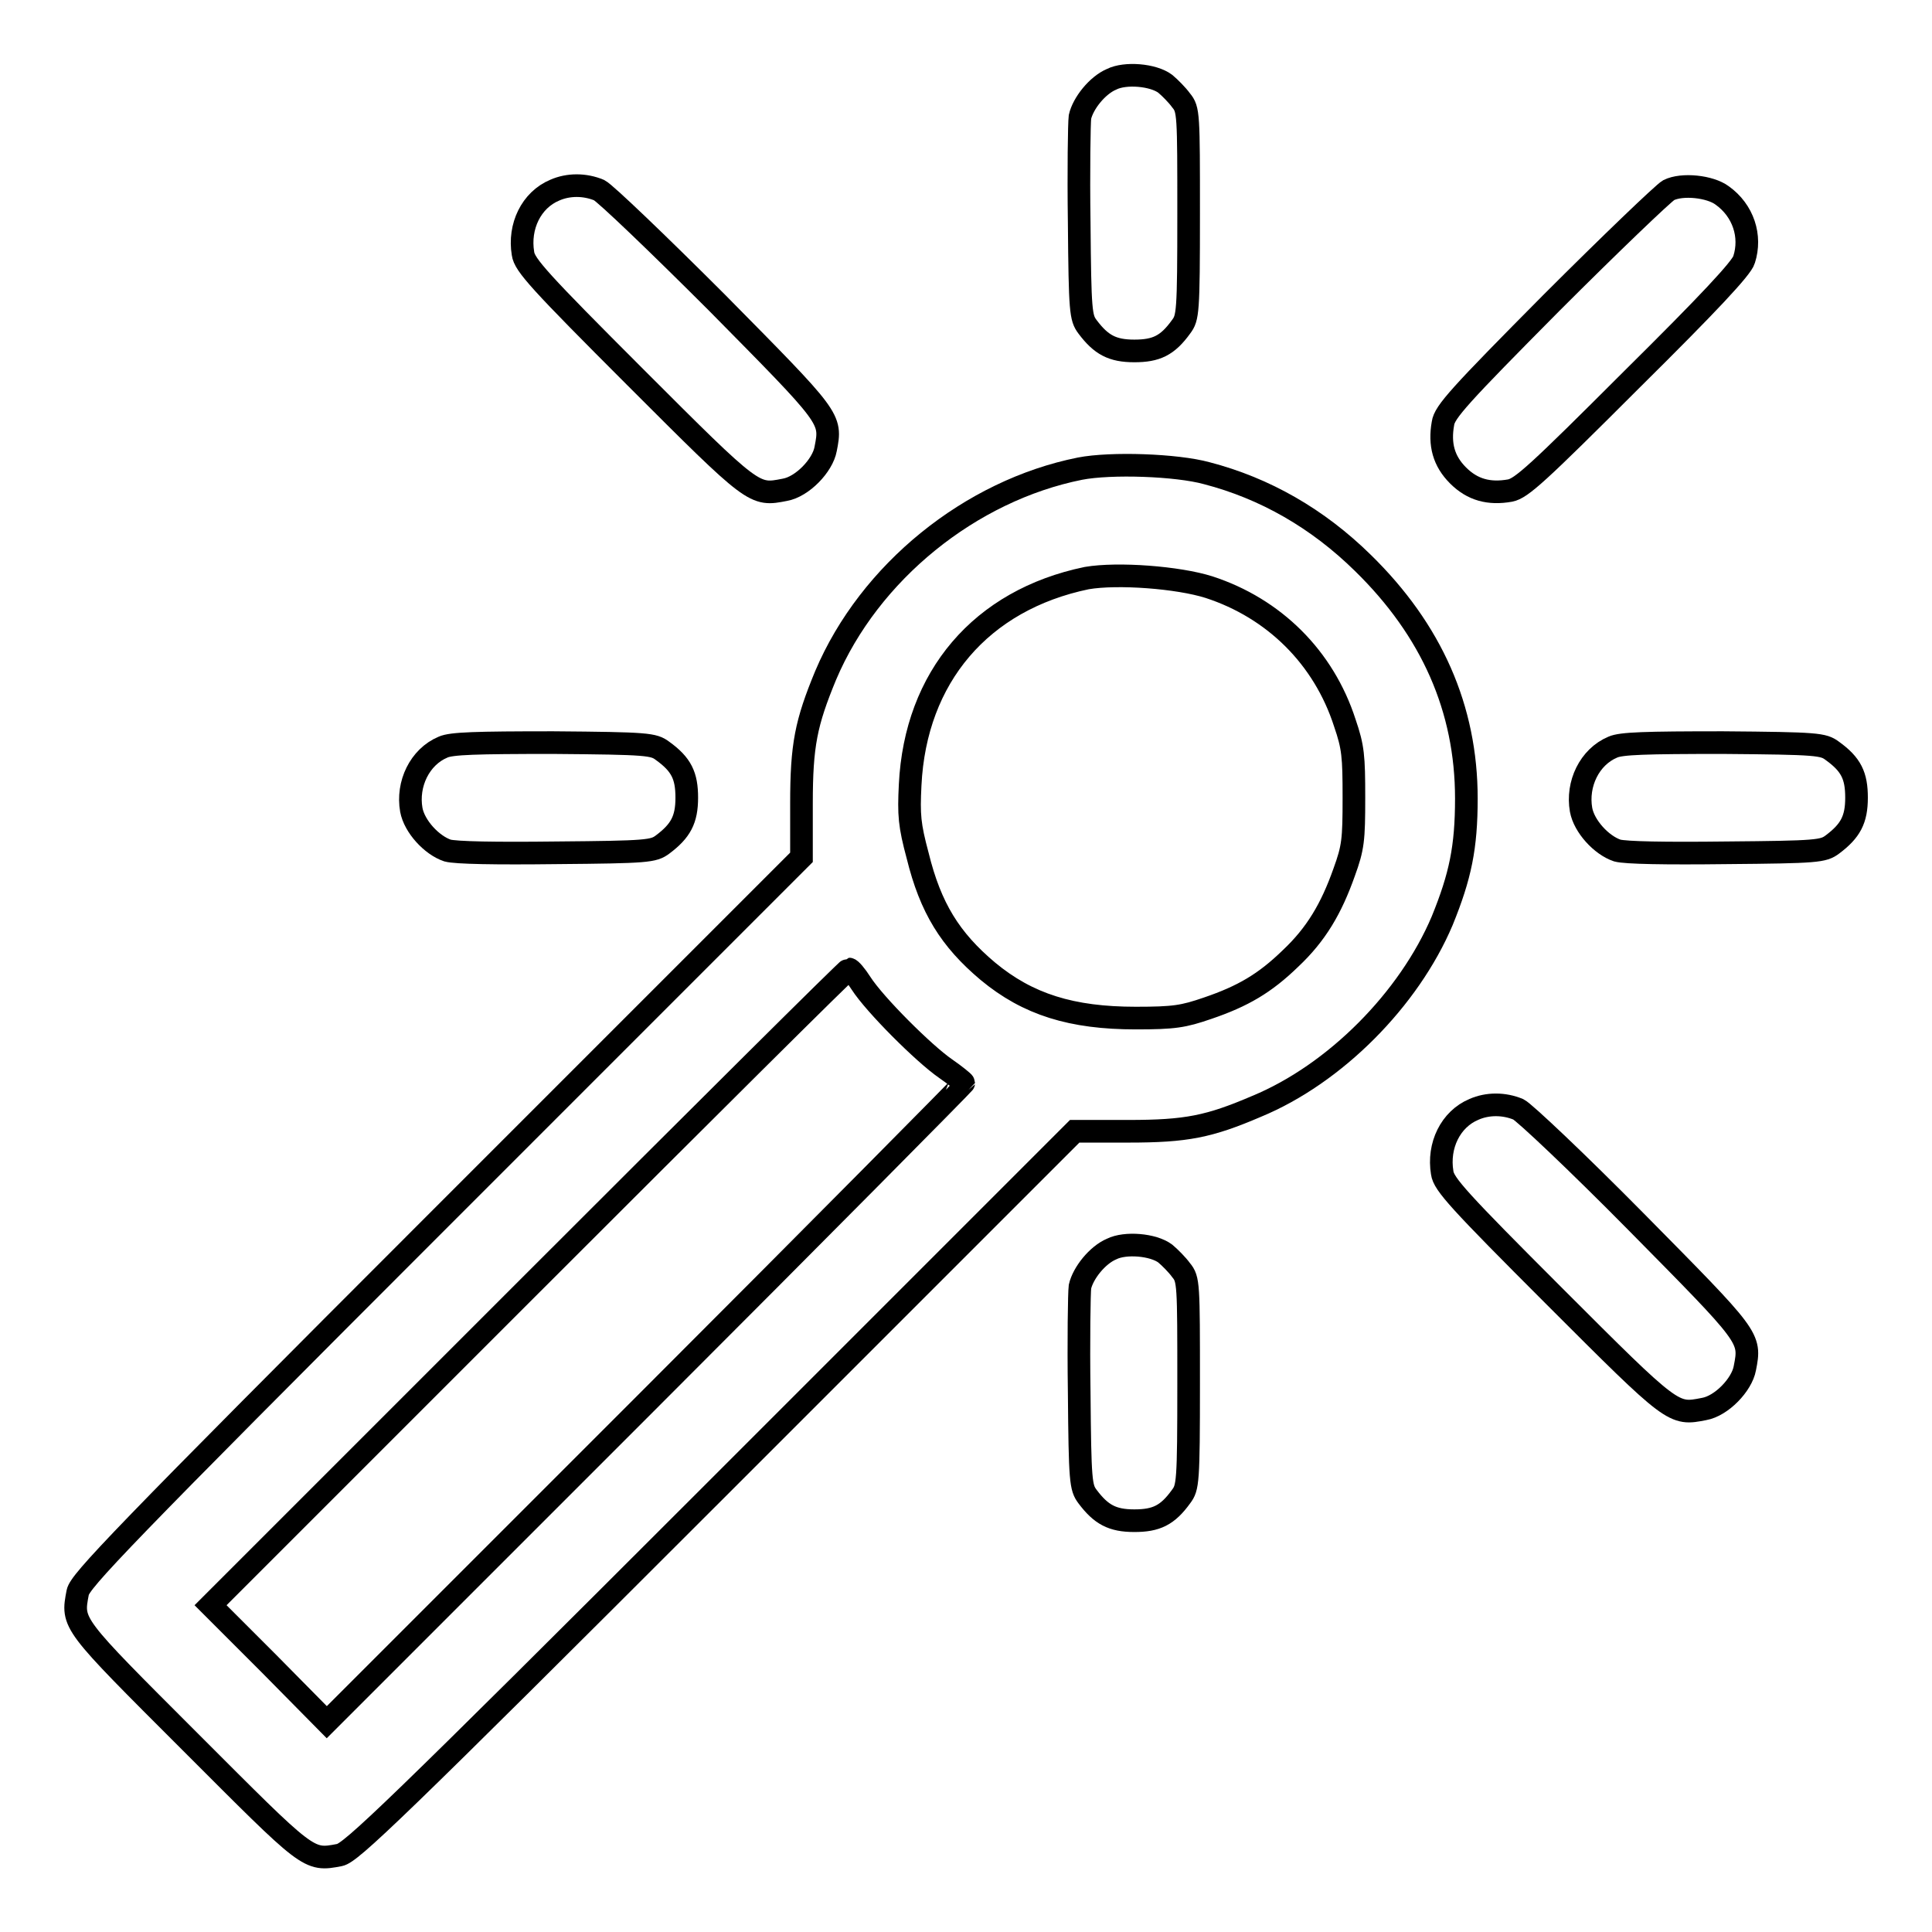
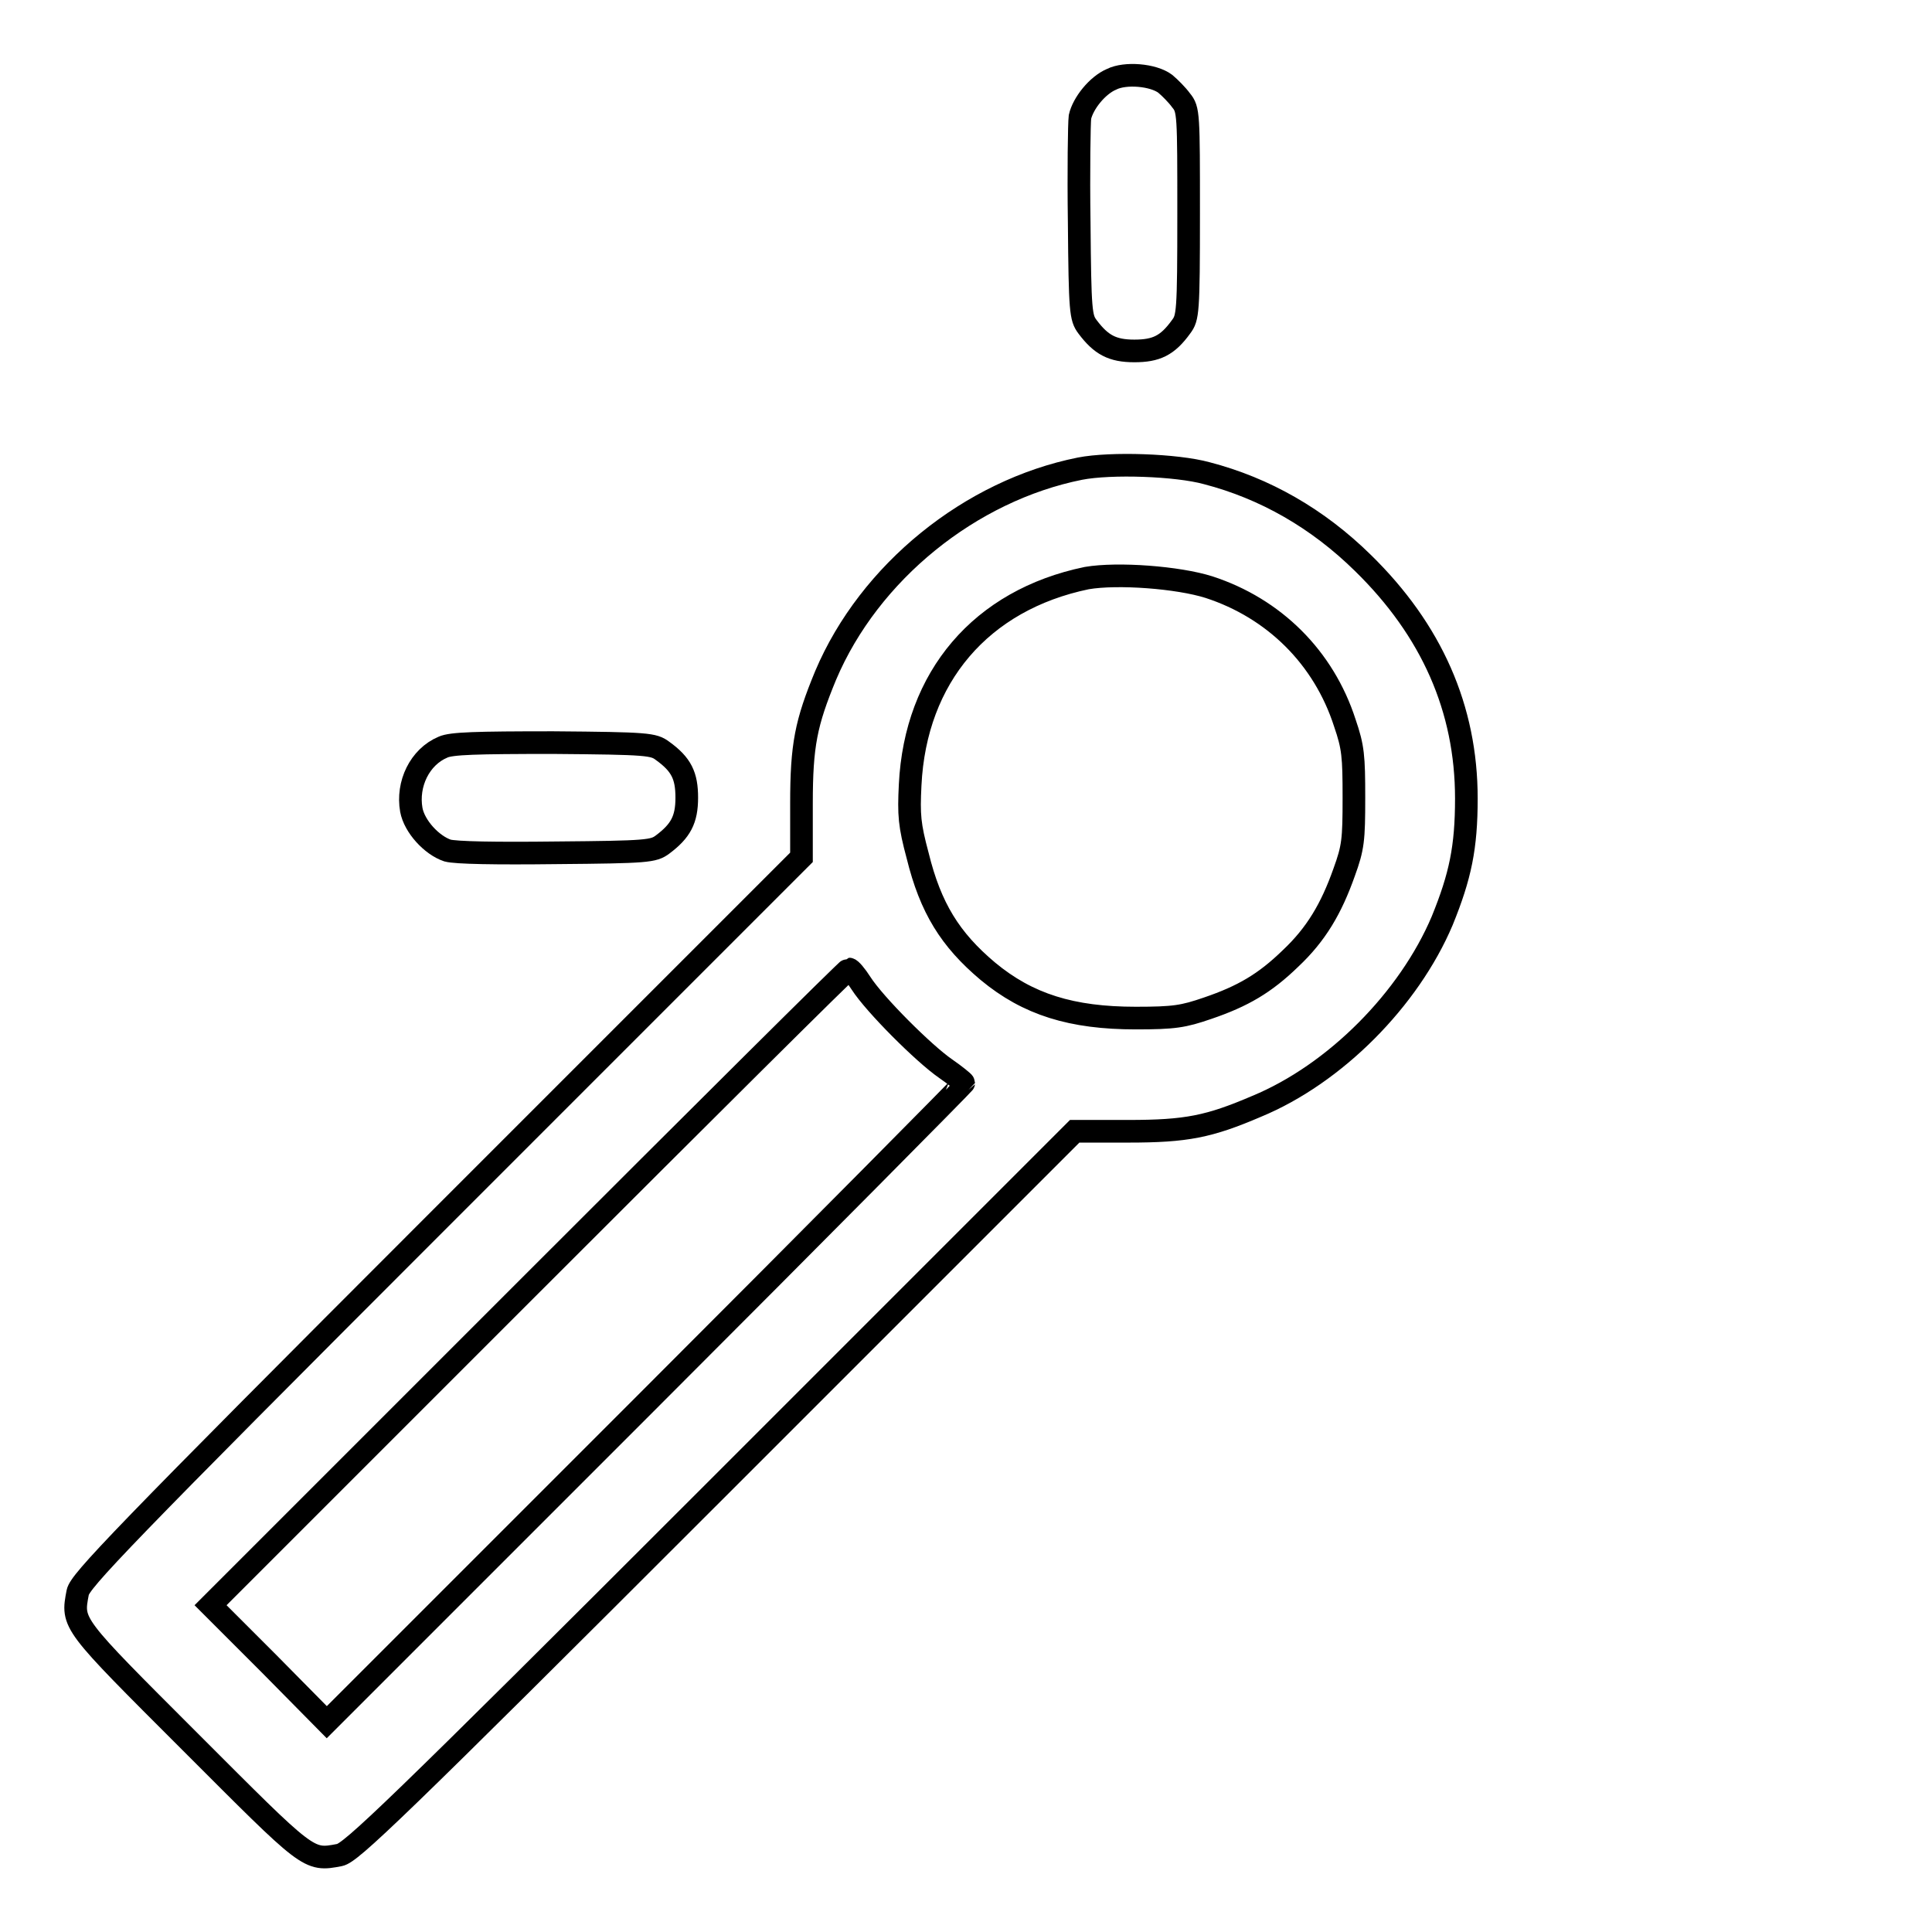
<svg xmlns="http://www.w3.org/2000/svg" version="1.1" x="0px" y="0px" viewBox="0 0 256 256" enable-background="new 0 0 256 256" xml:space="preserve">
  <g>
    <g>
      <g>
        <path stroke-width="3" fill-opacity="0" stroke="#000000" d="M147.3,10.5c-1.9,0.8-3.8,3.2-4.2,5c-0.1,0.8-0.2,7.1-0.1,14c0.1,11.8,0.2,12.6,1.1,13.8c1.8,2.4,3.3,3.2,6.2,3.2s4.4-0.7,6.2-3.2c0.9-1.2,1-1.8,1-15c0-13.2,0-13.8-1-15c-0.5-0.7-1.5-1.7-2.1-2.2C152.8,9.9,149.1,9.6,147.3,10.5z" />
-         <path stroke-width="3" fill-opacity="0" stroke="#000000" d="M73.5,25.2c-3.1,1.3-4.8,4.8-4.2,8.4c0.2,1.5,2.2,3.7,14.9,16.4C100,65.8,99.9,65.7,104,64.9c2.3-0.4,5-3.2,5.4-5.4c0.8-4.1,0.8-4-14.4-19.4c-7.8-7.8-14.8-14.5-15.6-14.9C77.5,24.4,75.3,24.4,73.5,25.2z" />
-         <path stroke-width="3" fill-opacity="0" stroke="#000000" d="M221.1,25.2c-0.7,0.4-7.7,7.1-15.5,14.9c-12.2,12.3-14.2,14.5-14.4,16c-0.5,2.8,0.1,5,2,6.9c1.9,1.9,4.1,2.5,6.9,2c1.5-0.3,3.6-2.2,16.1-14.7c10.2-10.1,14.6-14.8,14.9-15.9c1-3.1-0.1-6.5-2.9-8.5C226.6,24.7,222.9,24.3,221.1,25.2z" />
        <path stroke-width="3" fill-opacity="0" stroke="#000000" d="M143.1,62.1c-14.5,2.9-27.9,13.7-33.7,27.4c-2.6,6.3-3.2,9.2-3.2,17v7.1l-47.8,47.8c-42.6,42.6-47.8,48.1-48.1,49.6c-0.8,4.2-0.9,4,14.9,19.8C41,246.6,40.8,246.6,45,245.8c1.5-0.3,7-5.5,49.6-48.1l47.8-47.8h7.1c7.7,0,10.7-0.6,17-3.3c10.4-4.3,20.2-14.2,24.6-24.6c2.4-5.9,3.2-9.7,3.2-16.2c0-11.9-4.6-22.3-13.7-31.2c-6-5.9-13-9.9-20.7-11.9C155.9,61.6,147.2,61.3,143.1,62.1z M160.2,77.8c8.6,2.8,15.2,9.3,18,18c1.1,3.2,1.2,4.4,1.2,9.9c0,5.6-0.1,6.6-1.3,9.9c-1.7,4.8-3.7,8.2-7.1,11.4c-3.4,3.3-6.3,5-11,6.6c-3.2,1.1-4.4,1.3-9.5,1.3c-8.5,0-14.3-1.8-19.6-6.2c-5-4.2-7.6-8.4-9.3-15.3c-1.1-4.1-1.2-5.4-1-9.4c0.7-14.3,9.4-24.5,23.4-27.4C148.1,75.9,156.1,76.5,160.2,77.8z M114.1,130.3c1.8,2.8,8.3,9.3,11.2,11.3c1.3,0.9,2.4,1.8,2.4,1.9c0,0.1-19,19.3-42.2,42.5l-42.2,42.2l-7.7-7.8l-7.7-7.7L70,170.6c23.2-23.2,42.3-42.2,42.5-42.2C112.7,128.4,113.4,129.2,114.1,130.3z" />
        <path stroke-width="3" fill-opacity="0" stroke="#000000" d="M58.7,99c-3.1,1.3-4.8,4.9-4.2,8.3c0.4,2.2,2.7,4.7,4.8,5.4c1.1,0.3,6.3,0.4,14.5,0.3c12-0.1,12.8-0.2,14-1.1c2.4-1.8,3.2-3.3,3.2-6.2c0-2.9-0.7-4.4-3.2-6.2c-1.2-0.9-1.9-1-14.5-1.1C63,98.4,59.8,98.5,58.7,99z" />
-         <path stroke-width="3" fill-opacity="0" stroke="#000000" d="M213.7,99c-3.1,1.3-4.8,4.9-4.2,8.3c0.4,2.2,2.7,4.7,4.8,5.4c1.1,0.3,6.3,0.4,14.5,0.3c12-0.1,12.8-0.2,14-1.1c2.4-1.8,3.2-3.3,3.2-6.2c0-2.9-0.7-4.4-3.2-6.2c-1.2-0.9-1.9-1-14.5-1.1C218,98.4,214.8,98.5,213.7,99z" />
-         <path stroke-width="3" fill-opacity="0" stroke="#000000" d="M195.3,147c-3.1,1.3-4.8,4.8-4.2,8.4c0.2,1.5,2.2,3.7,14.9,16.4c15.8,15.8,15.7,15.7,19.8,14.9c2.3-0.4,5-3.2,5.4-5.4c0.8-4.1,0.8-4-14.4-19.4C209,154,202,147.4,201.2,147C199.3,146.2,197.1,146.2,195.3,147z" />
-         <path stroke-width="3" fill-opacity="0" stroke="#000000" d="M147.3,165.5c-1.9,0.8-3.8,3.2-4.2,5c-0.1,0.8-0.2,7.1-0.1,14c0.1,11.8,0.2,12.6,1.1,13.8c1.8,2.4,3.3,3.2,6.2,3.2s4.4-0.7,6.2-3.2c0.9-1.2,1-1.8,1-15c0-13.2,0-13.8-1-15c-0.5-0.7-1.5-1.7-2.1-2.2C152.8,164.9,149.1,164.6,147.3,165.5z" />
      </g>
    </g>
  </g>
</svg>